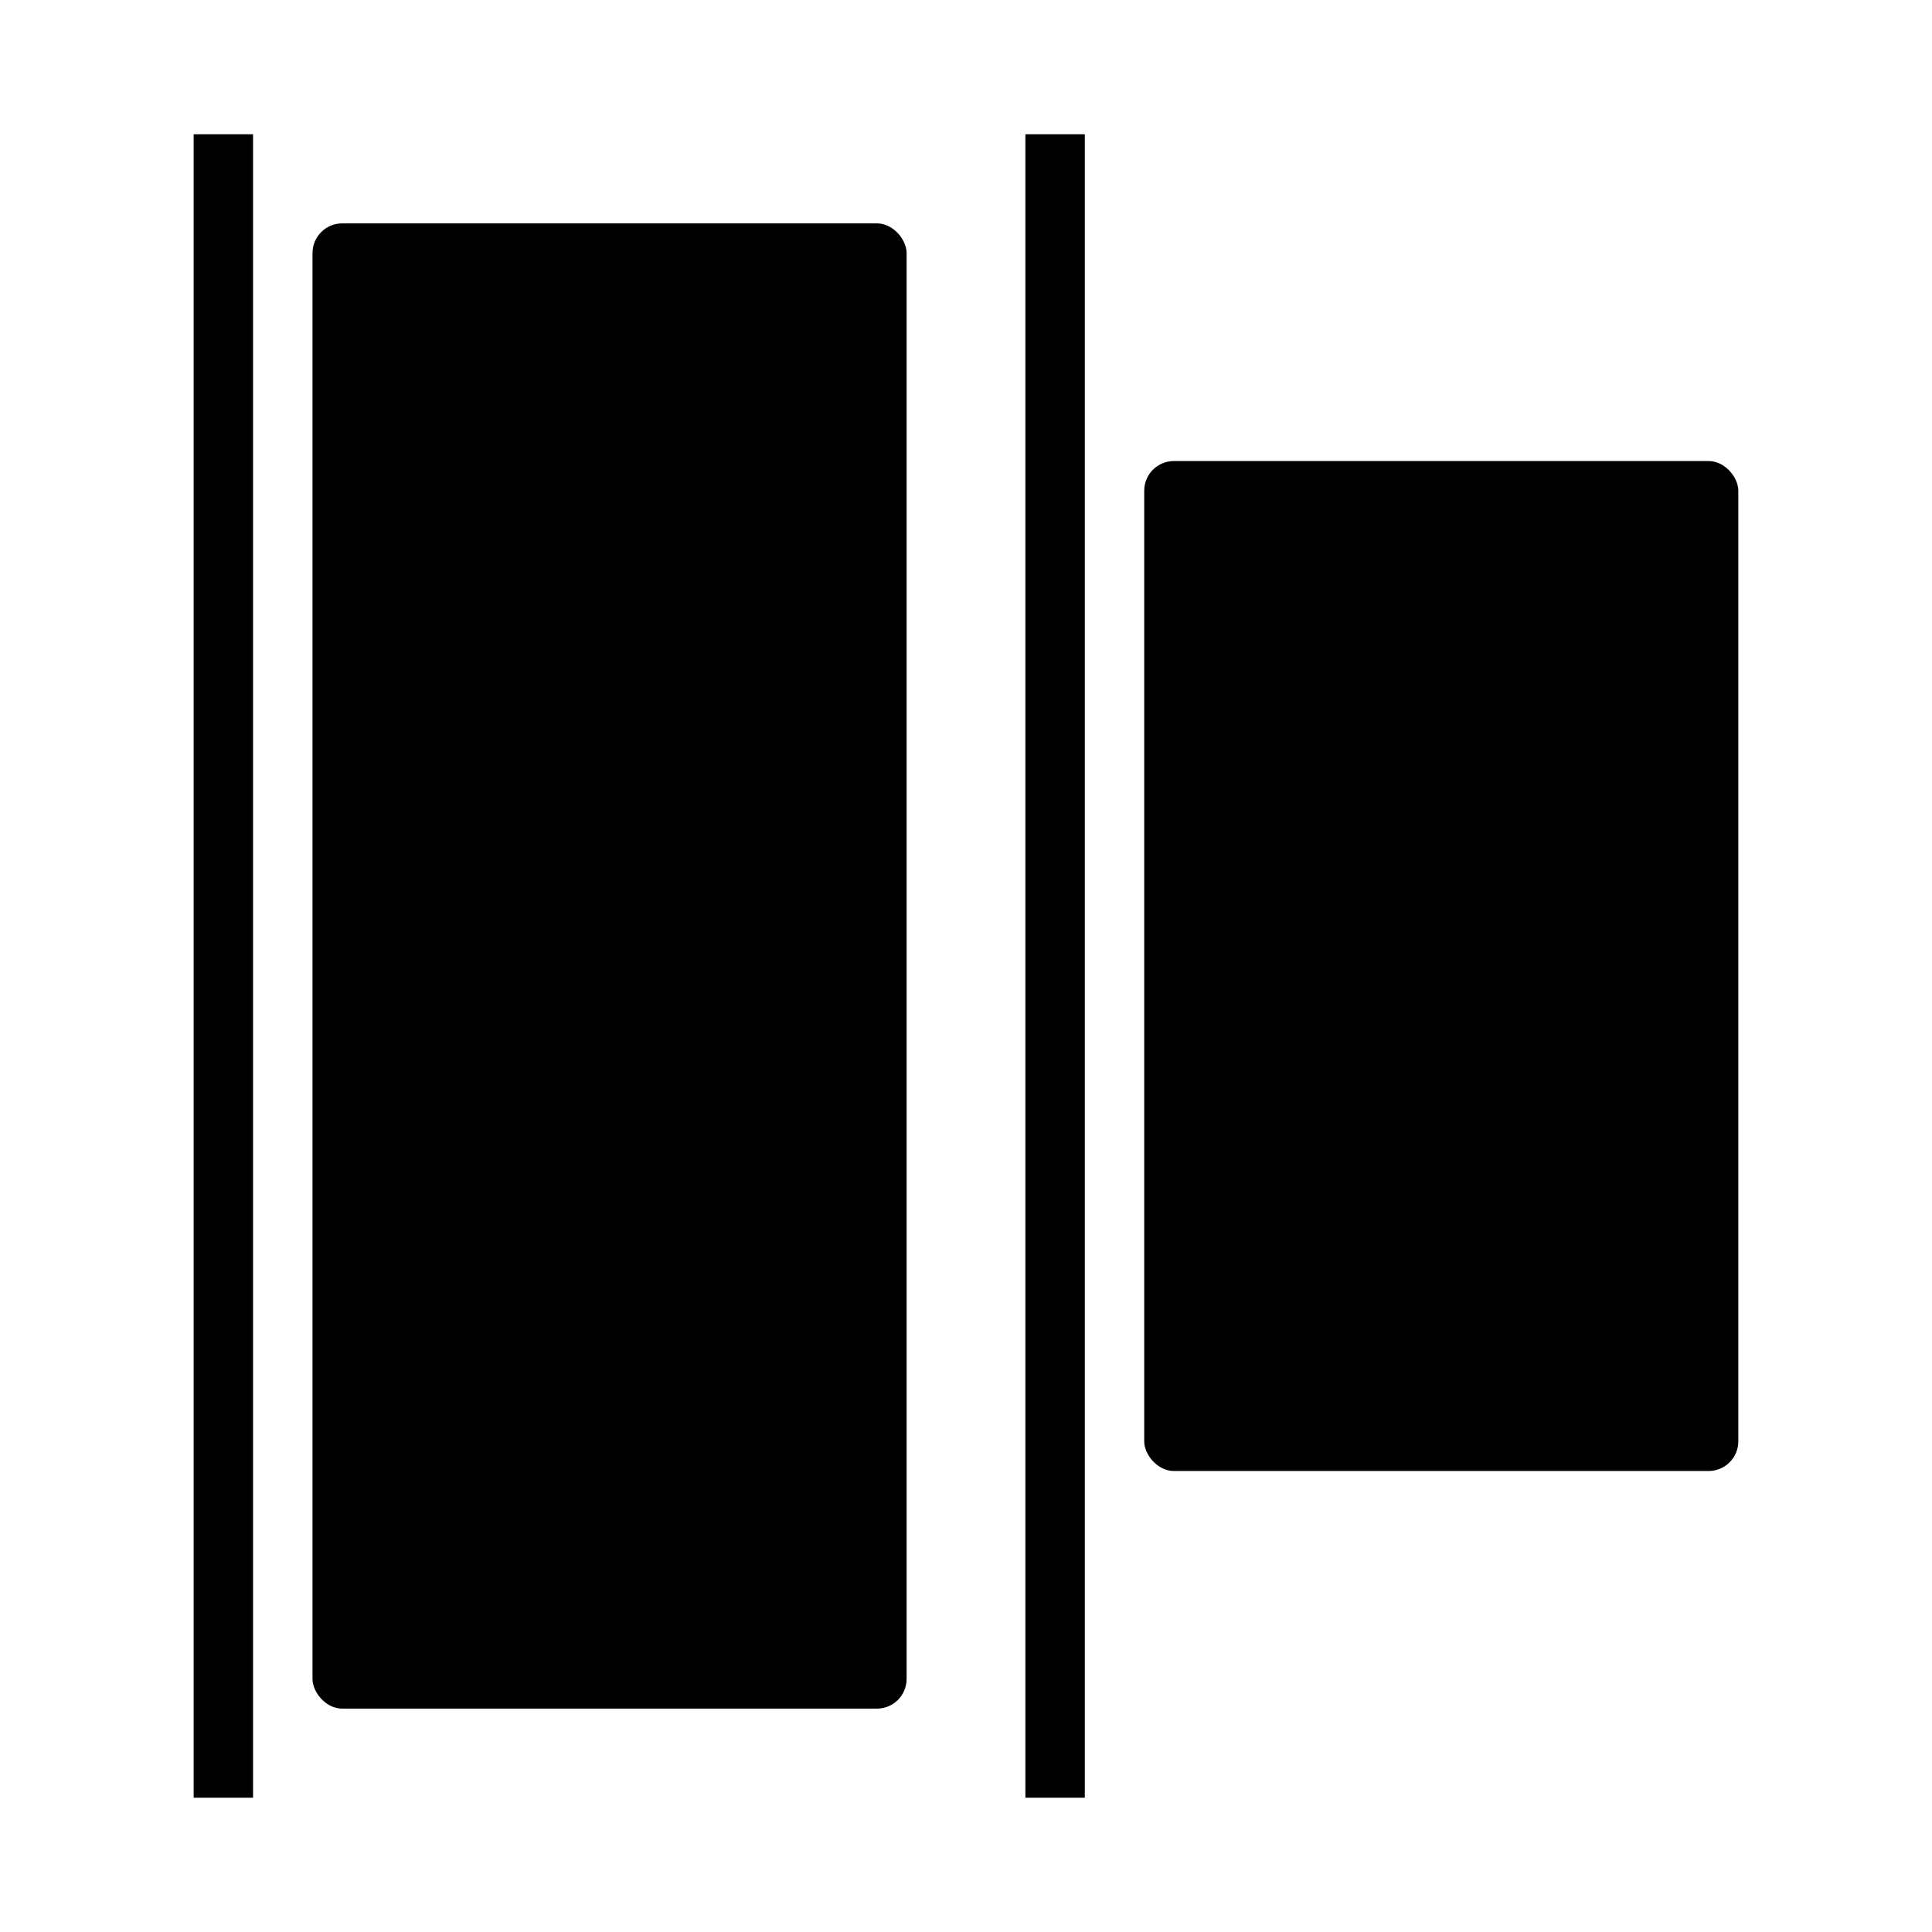
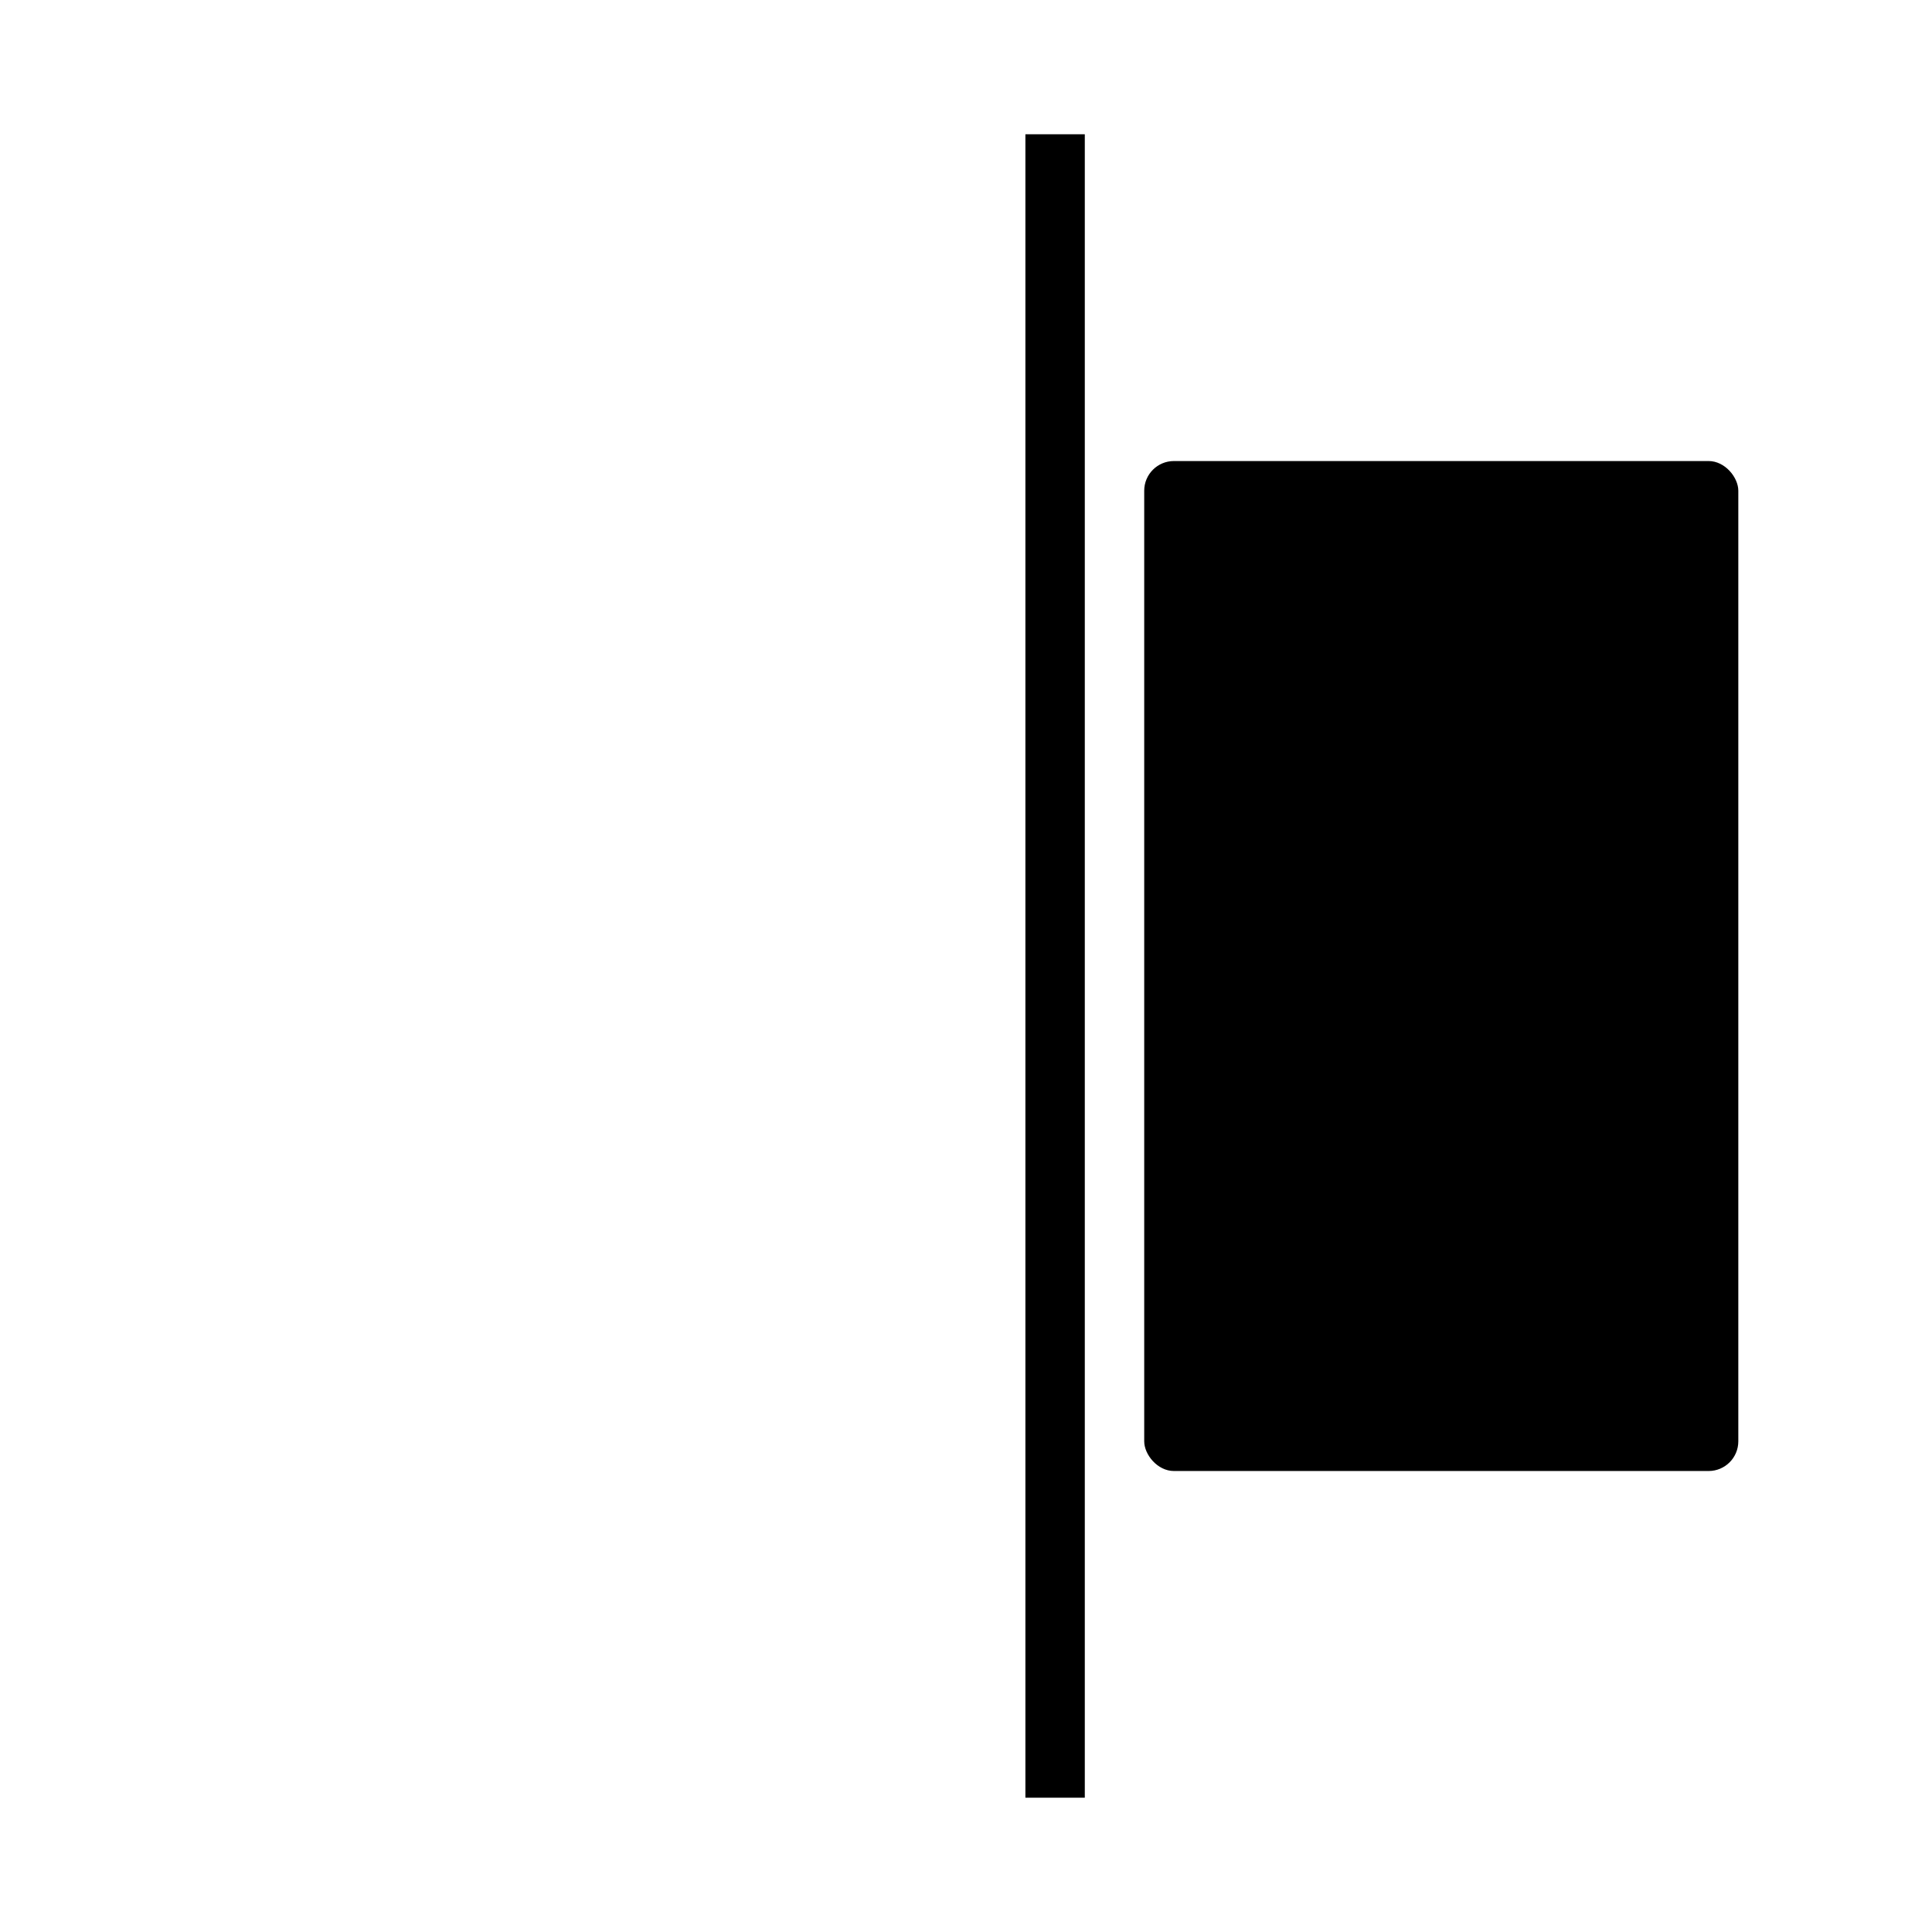
<svg xmlns="http://www.w3.org/2000/svg" fill="#000000" width="800px" height="800px" version="1.1" viewBox="144 144 512 512">
  <g>
    <path d="m415.74 179.58h15.742v440.83h-15.742z" />
-     <path d="m195.32 179.58h15.742v440.83h-15.742z" />
    <path d="m455.1 266.18h141.7c4.348 0 7.871 4.348 7.871 7.871v251.91c0 4.348-3.523 7.871-7.871 7.871h-141.7c-4.348 0-7.871-4.348-7.871-7.871v-251.91c0-4.348 3.523-7.871 7.871-7.871z" />
-     <path d="m234.69 203.2h141.7c4.348 0 7.871 4.348 7.871 7.871v377.86c0 4.348-3.523 7.871-7.871 7.871h-141.7c-4.348 0-7.871-4.348-7.871-7.871v-377.86c0-4.348 3.523-7.871 7.871-7.871z" />
  </g>
</svg>